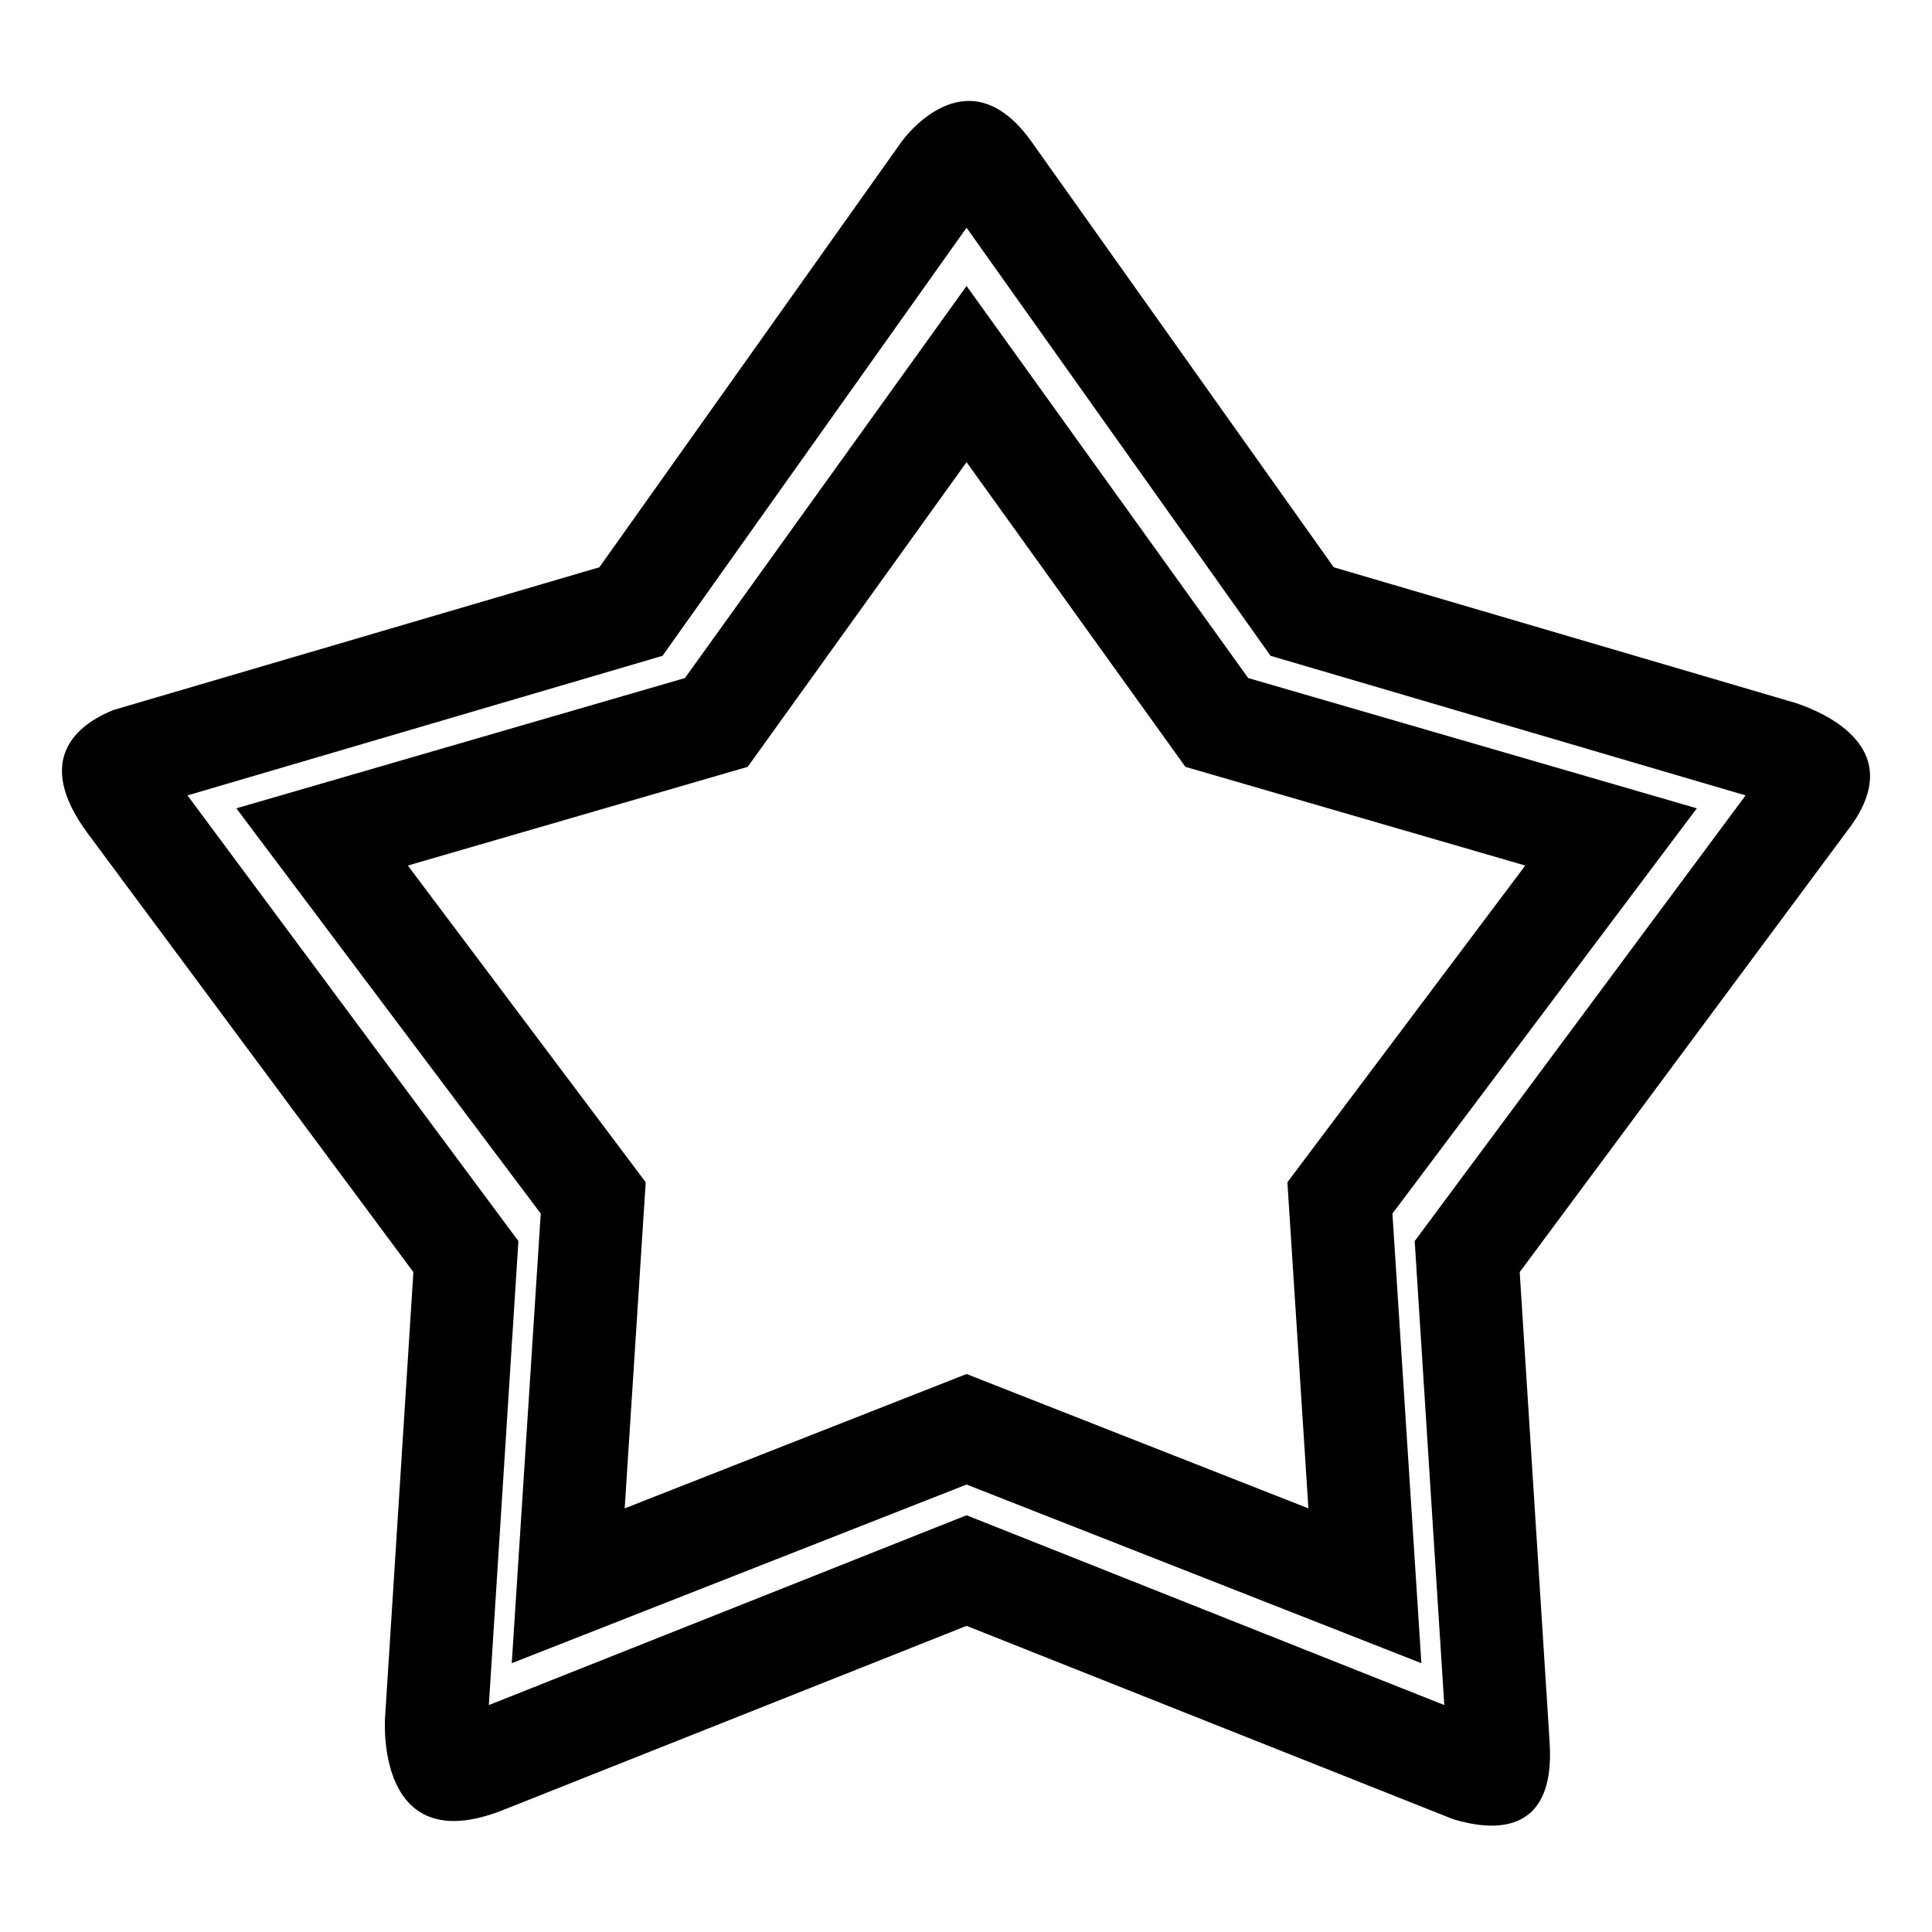
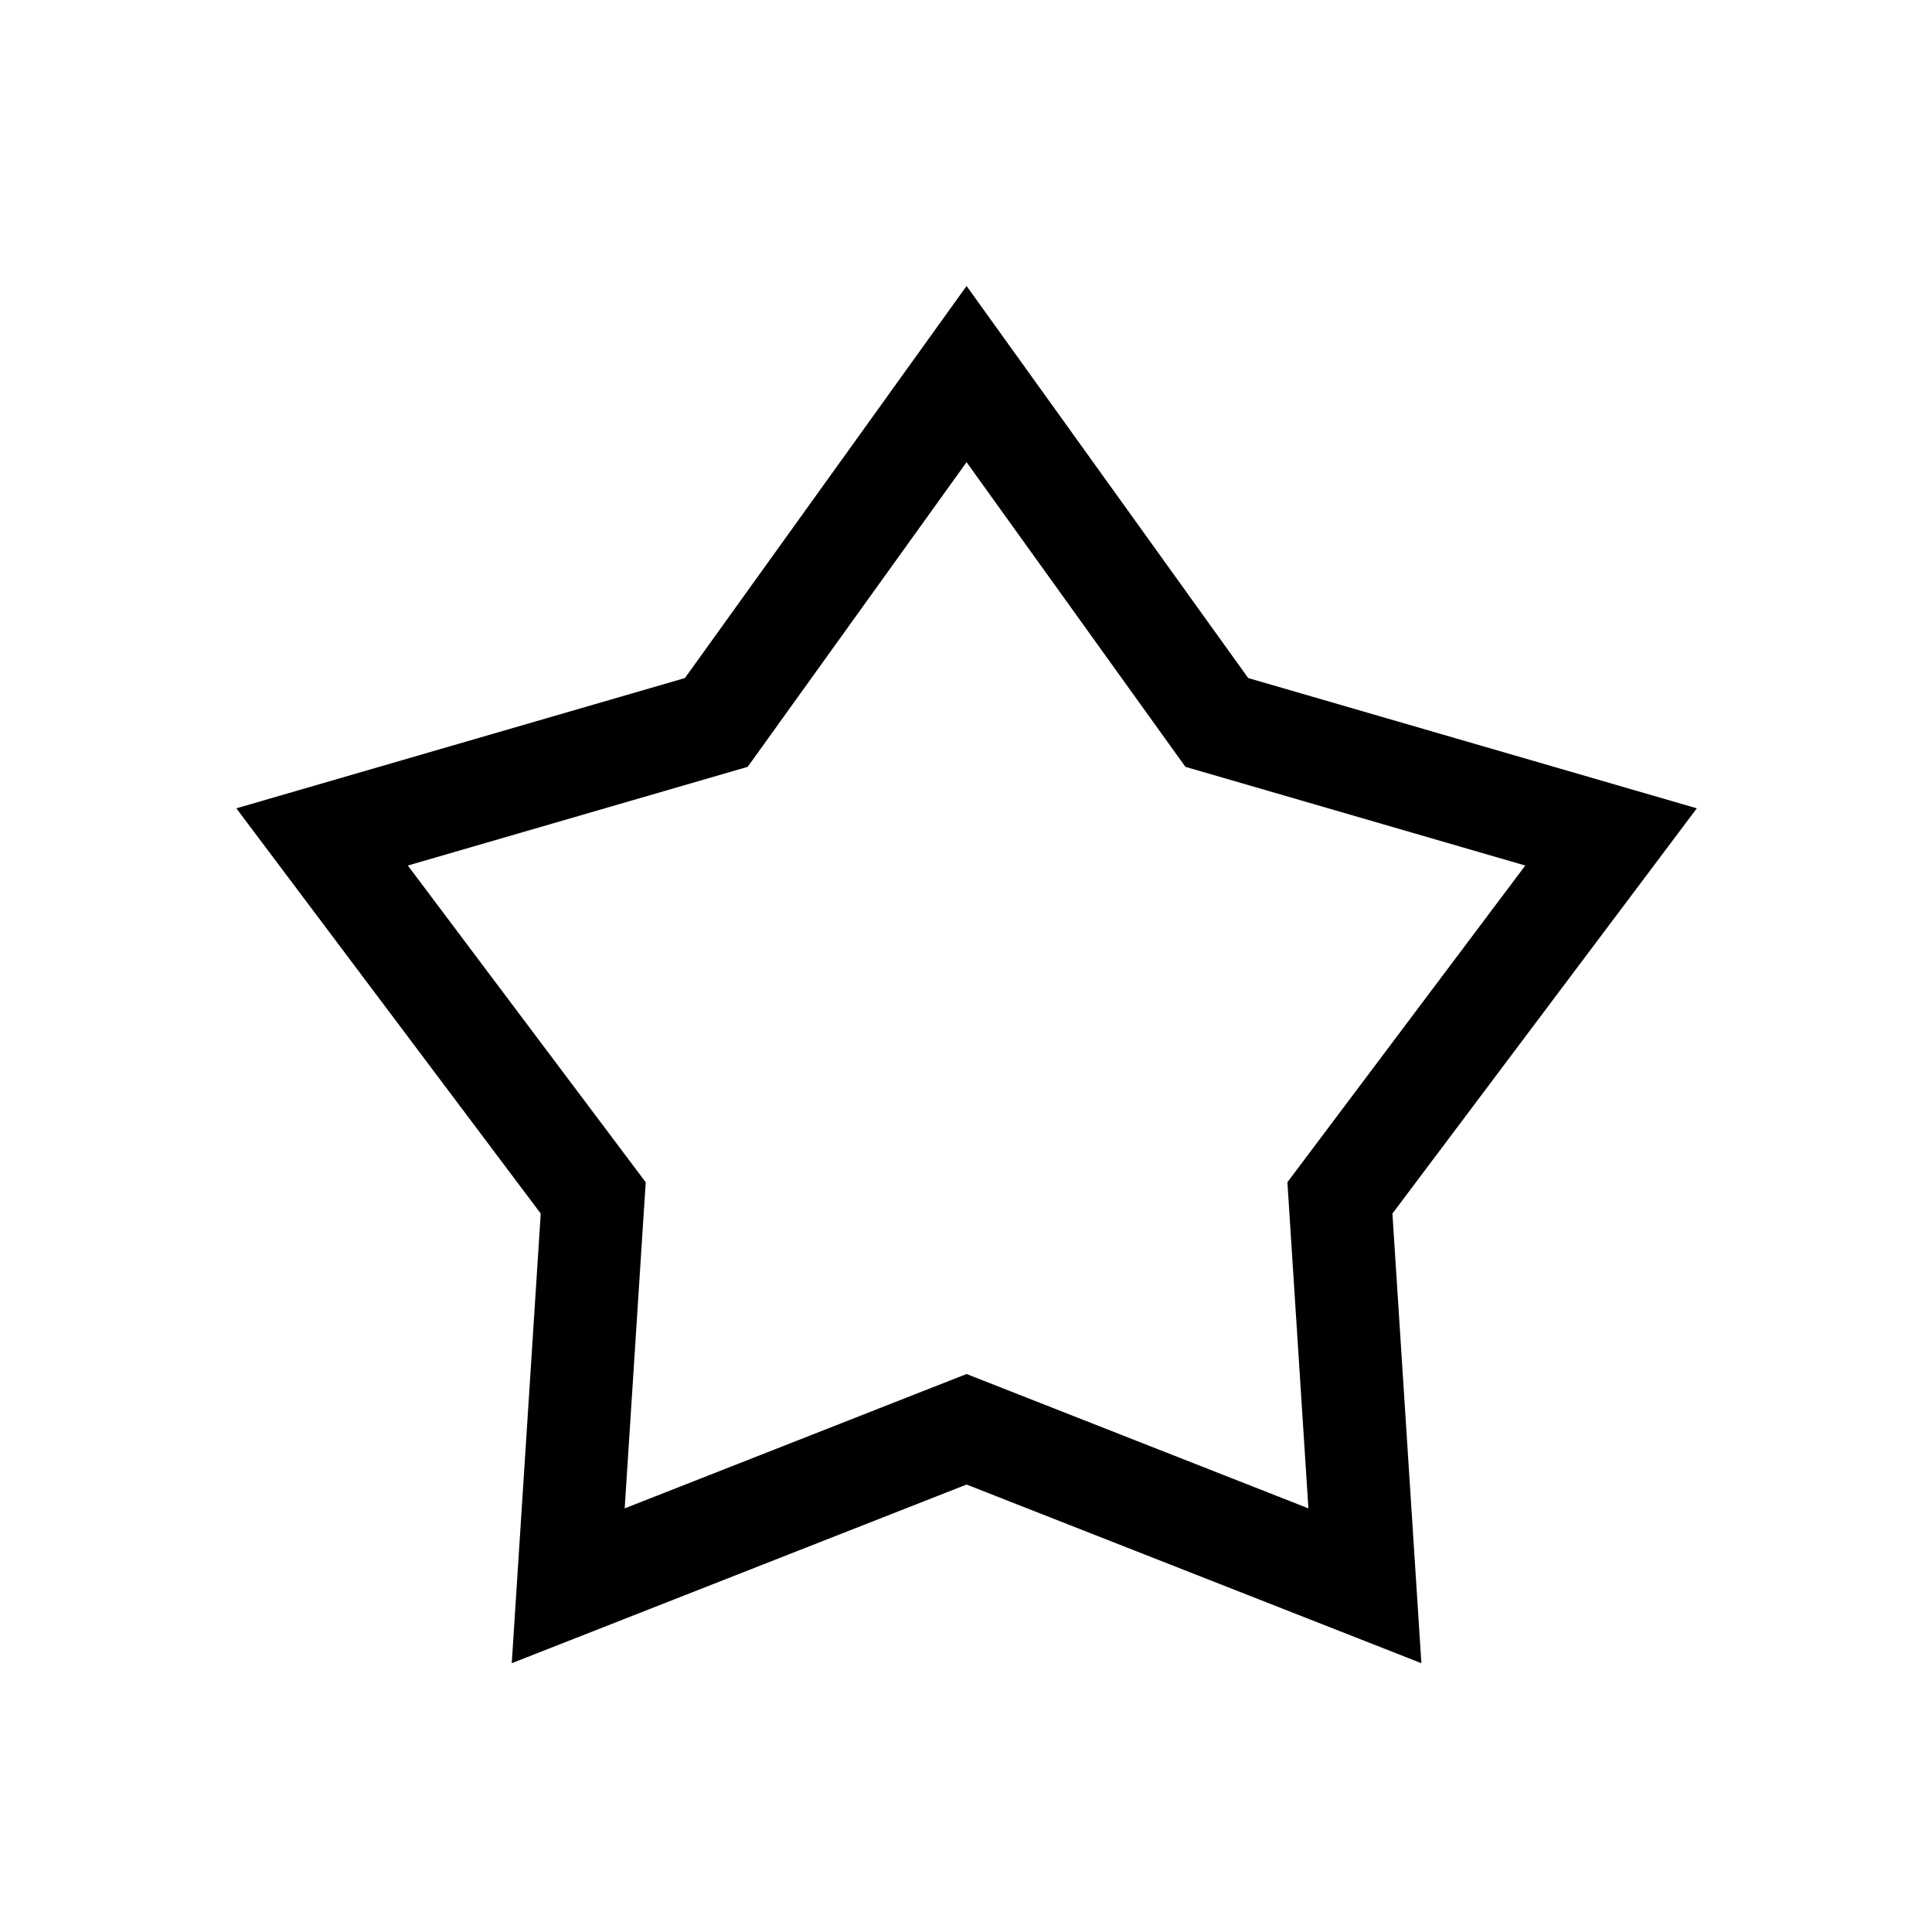
<svg xmlns="http://www.w3.org/2000/svg" fill="#000000" width="800px" height="800px" version="1.1" viewBox="144 144 512 512">
  <g>
    <path d="m400.15 219.79-74.637 103.9-118.88 34.523 80.668 107.4-7.68 119.15 120.53-47.344 120.53 47.344-7.676-119.15 80.672-107.4-118.89-34.523zm85.023 237.52 5.566 86.422-90.594-35.605-90.598 35.605 5.574-86.422-63.043-83.934 90.066-26.156 58.004-80.738 57.996 80.738 90.07 26.156z" />
-     <path d="m619.81 330.28-122.35-35.945-80.031-112.7c-0.004-0.02-0.012-0.02-0.02-0.035-17.328-24.402-34.516 0-34.516 0l-80.047 112.73-120.16 35.297h-0.02l-8.656 2.551c-9.453 3.852-21.395 12.965-6.688 32.785 0.012 0.004 0.012 0.02 0.02 0.023l86.211 116.14-7.5 117.92s-2.938 38.188 31.273 24.629l122.82-48.805 128.92 51.223c10.484 3.199 27.164 4.519 25.609-20.25l-7.938-124.72 87.344-117.67s0.016 0 0.016-0.004c15.449-20.801-5.773-30.336-14.285-33.172zm-100.9 142.62 7.84 122.96-126.6-50.301-126.6 50.301 7.832-122.96-87.695-118.11 125.89-36.992 80.57-113.45 80.566 113.45 125.89 36.992z" />
  </g>
</svg>